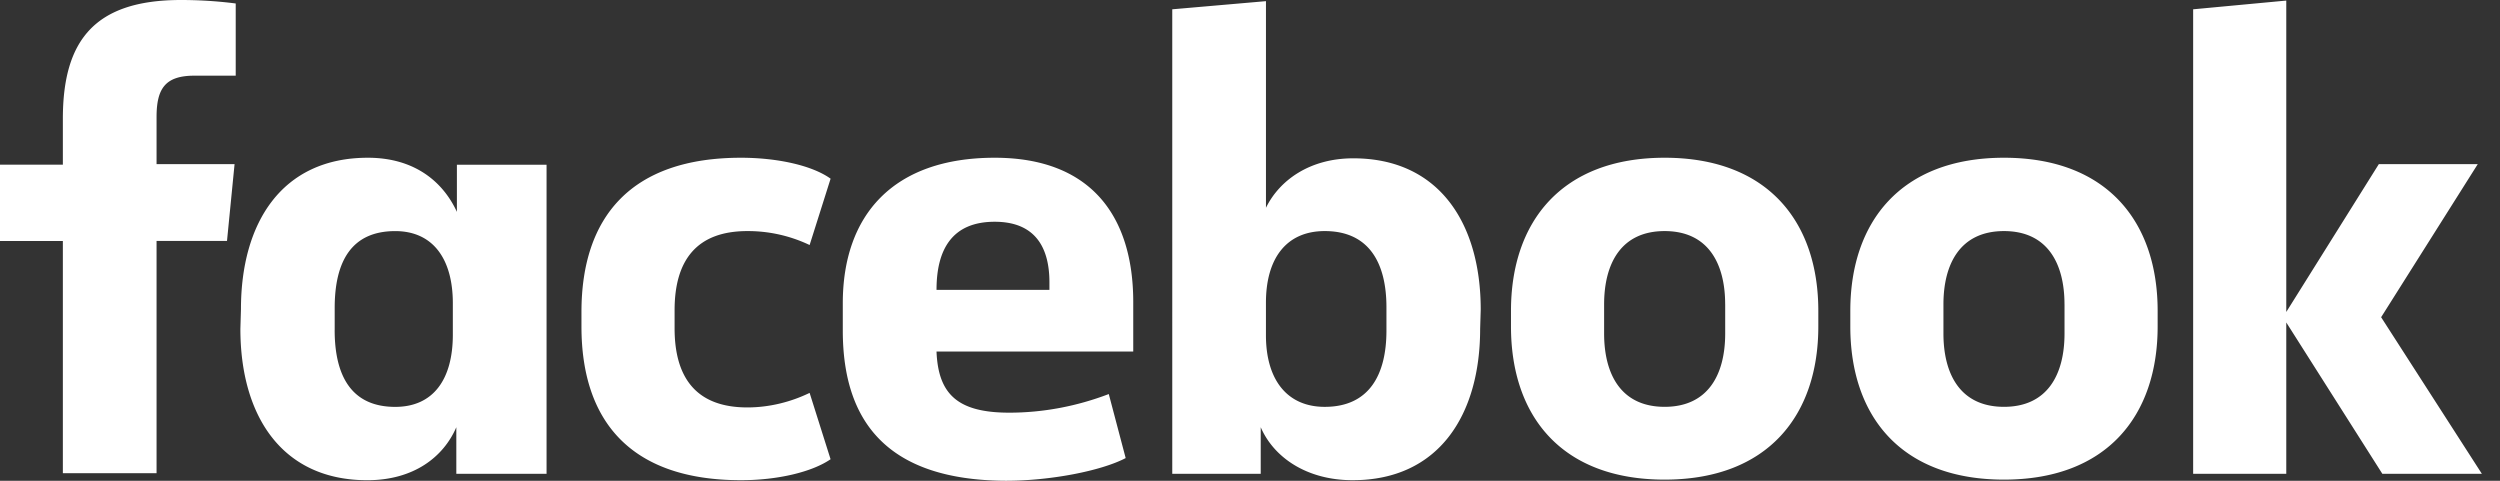
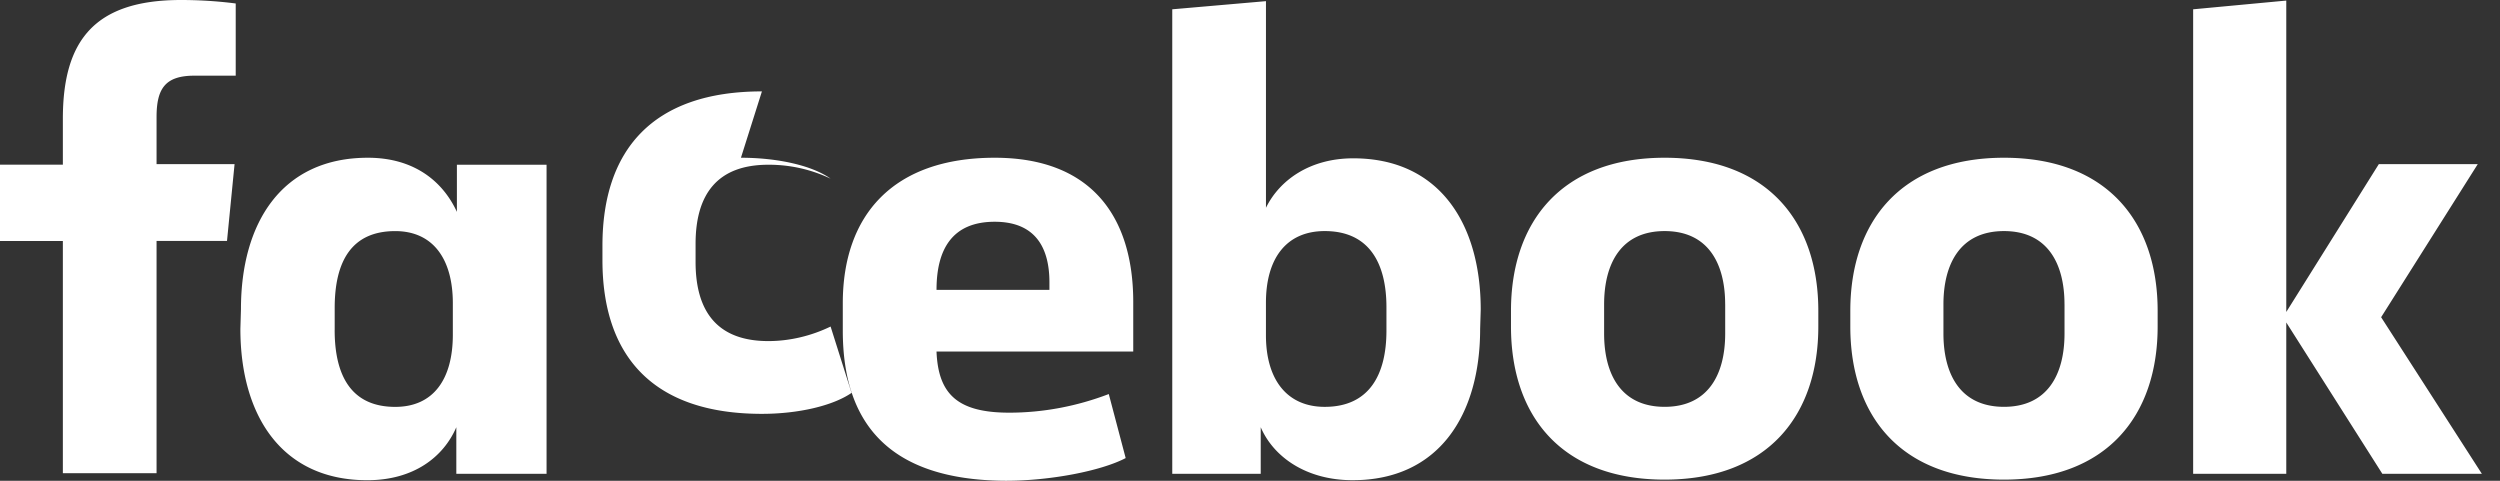
<svg xmlns="http://www.w3.org/2000/svg" fill="none" viewBox="0 0 104 20">
  <rect x="0" y="0" width="104" height="20" fill="#333333" stroke="none" />
-   <path fill="#fff" d="M8.087 3.148c-1.21 0-1.574.532-1.574 1.719v1.961h3.245l-.315 3.196h-2.93v9.661H2.615v-9.66H0V6.851h2.615V4.94C2.615 1.695 3.923 0 7.53 0c.75 0 1.526.048 2.276.145v3.003M10.024 12.857c0-3.583 1.695-6.295 5.279-6.295 1.937 0 3.123.992 3.704 2.252V6.852h3.73V19.71h-3.754v-1.937c-.533 1.235-1.768 2.204-3.705 2.204-3.559 0-5.278-2.688-5.278-6.296m3.922.049c0 1.913.703 3.196 2.519 3.196 1.598 0 2.397-1.162 2.397-3.003v-1.307c0-1.84-.823-3.002-2.397-3.002-1.816 0-2.518 1.259-2.518 3.196v.92ZM30.823 6.562c1.502 0 2.954.315 3.73.871l-.873 2.76a5.961 5.961 0 0 0-2.59-.58c-2.107 0-3.027 1.21-3.027 3.293v.75c0 2.082.92 3.293 3.027 3.293.895 0 1.791-.218 2.59-.605l.872 2.76c-.775.533-2.203.872-3.729.872-4.576 0-6.634-2.446-6.634-6.392v-.606c0-3.947 2.058-6.416 6.634-6.416ZM35.06 13.753v-1.138c0-3.656 2.083-6.053 6.32-6.053 3.995 0 5.763 2.421 5.763 6.005v2.058h-8.184c.072 1.767.871 2.542 3.026 2.542 1.405 0 2.81-.266 4.14-.775l.703 2.664c-1.017.532-3.123.944-4.988.944-4.94-.024-6.78-2.47-6.78-6.247Zm3.899-1.695h4.697v-.315c0-1.404-.557-2.518-2.276-2.518-1.743 0-2.421 1.114-2.421 2.833ZM61.574 13.68c0 3.584-1.72 6.296-5.303 6.296-1.937 0-3.293-.969-3.825-2.204v1.937h-3.68V.387l3.898-.339v8.596c.556-1.138 1.815-2.058 3.631-2.058 3.56 0 5.303 2.688 5.303 6.295m-3.922-.097c0-1.816-.703-3.171-2.567-3.171-1.598 0-2.446 1.138-2.446 2.978v1.356c0 1.84.872 2.978 2.446 2.978 1.864 0 2.567-1.356 2.567-3.172v-.969ZM62.857 13.584v-.654c0-3.705 2.107-6.368 6.392-6.368 4.286 0 6.393 2.663 6.393 6.368v.654c0 3.704-2.107 6.368-6.393 6.368-4.285 0-6.392-2.64-6.392-6.369Zm8.91-.92c0-1.695-.702-3.051-2.518-3.051-1.816 0-2.518 1.356-2.518 3.05v1.211c0 1.695.702 3.05 2.518 3.05 1.816 0 2.519-1.355 2.519-3.05v-1.21ZM76.973 13.584v-.654c0-3.705 2.107-6.368 6.393-6.368 4.285 0 6.392 2.663 6.392 6.368v.654c0 3.704-2.107 6.368-6.392 6.368-4.286 0-6.393-2.64-6.393-6.369Zm8.91-.92c0-1.695-.701-3.051-2.517-3.051-1.816 0-2.519 1.356-2.519 3.05v1.211c0 1.695.703 3.05 2.519 3.05 1.816 0 2.518-1.355 2.518-3.05v-1.21ZM95.109 12.978l3.85-6.15h4.116l-4.02 6.368 4.19 6.513h-4.14l-3.996-6.295v6.295h-3.874V.387l3.874-.363" />
+   <path fill="#fff" d="M8.087 3.148c-1.21 0-1.574.532-1.574 1.719v1.961h3.245l-.315 3.196h-2.93v9.661H2.615v-9.66H0V6.851h2.615V4.94C2.615 1.695 3.923 0 7.53 0c.75 0 1.526.048 2.276.145v3.003M10.024 12.857c0-3.583 1.695-6.295 5.279-6.295 1.937 0 3.123.992 3.704 2.252V6.852h3.73V19.71h-3.754v-1.937c-.533 1.235-1.768 2.204-3.705 2.204-3.559 0-5.278-2.688-5.278-6.296m3.922.049c0 1.913.703 3.196 2.519 3.196 1.598 0 2.397-1.162 2.397-3.003v-1.307c0-1.84-.823-3.002-2.397-3.002-1.816 0-2.518 1.259-2.518 3.196v.92ZM30.823 6.562c1.502 0 2.954.315 3.73.871a5.961 5.961 0 0 0-2.59-.58c-2.107 0-3.027 1.21-3.027 3.293v.75c0 2.082.92 3.293 3.027 3.293.895 0 1.791-.218 2.59-.605l.872 2.76c-.775.533-2.203.872-3.729.872-4.576 0-6.634-2.446-6.634-6.392v-.606c0-3.947 2.058-6.416 6.634-6.416ZM35.06 13.753v-1.138c0-3.656 2.083-6.053 6.32-6.053 3.995 0 5.763 2.421 5.763 6.005v2.058h-8.184c.072 1.767.871 2.542 3.026 2.542 1.405 0 2.81-.266 4.14-.775l.703 2.664c-1.017.532-3.123.944-4.988.944-4.94-.024-6.78-2.47-6.78-6.247Zm3.899-1.695h4.697v-.315c0-1.404-.557-2.518-2.276-2.518-1.743 0-2.421 1.114-2.421 2.833ZM61.574 13.68c0 3.584-1.72 6.296-5.303 6.296-1.937 0-3.293-.969-3.825-2.204v1.937h-3.68V.387l3.898-.339v8.596c.556-1.138 1.815-2.058 3.631-2.058 3.56 0 5.303 2.688 5.303 6.295m-3.922-.097c0-1.816-.703-3.171-2.567-3.171-1.598 0-2.446 1.138-2.446 2.978v1.356c0 1.84.872 2.978 2.446 2.978 1.864 0 2.567-1.356 2.567-3.172v-.969ZM62.857 13.584v-.654c0-3.705 2.107-6.368 6.392-6.368 4.286 0 6.393 2.663 6.393 6.368v.654c0 3.704-2.107 6.368-6.393 6.368-4.285 0-6.392-2.64-6.392-6.369Zm8.91-.92c0-1.695-.702-3.051-2.518-3.051-1.816 0-2.518 1.356-2.518 3.05v1.211c0 1.695.702 3.05 2.518 3.05 1.816 0 2.519-1.355 2.519-3.05v-1.21ZM76.973 13.584v-.654c0-3.705 2.107-6.368 6.393-6.368 4.285 0 6.392 2.663 6.392 6.368v.654c0 3.704-2.107 6.368-6.392 6.368-4.286 0-6.393-2.64-6.393-6.369Zm8.91-.92c0-1.695-.701-3.051-2.517-3.051-1.816 0-2.519 1.356-2.519 3.05v1.211c0 1.695.703 3.05 2.519 3.05 1.816 0 2.518-1.355 2.518-3.05v-1.21ZM95.109 12.978l3.85-6.15h4.116l-4.02 6.368 4.19 6.513h-4.14l-3.996-6.295v6.295h-3.874V.387l3.874-.363" />
</svg>